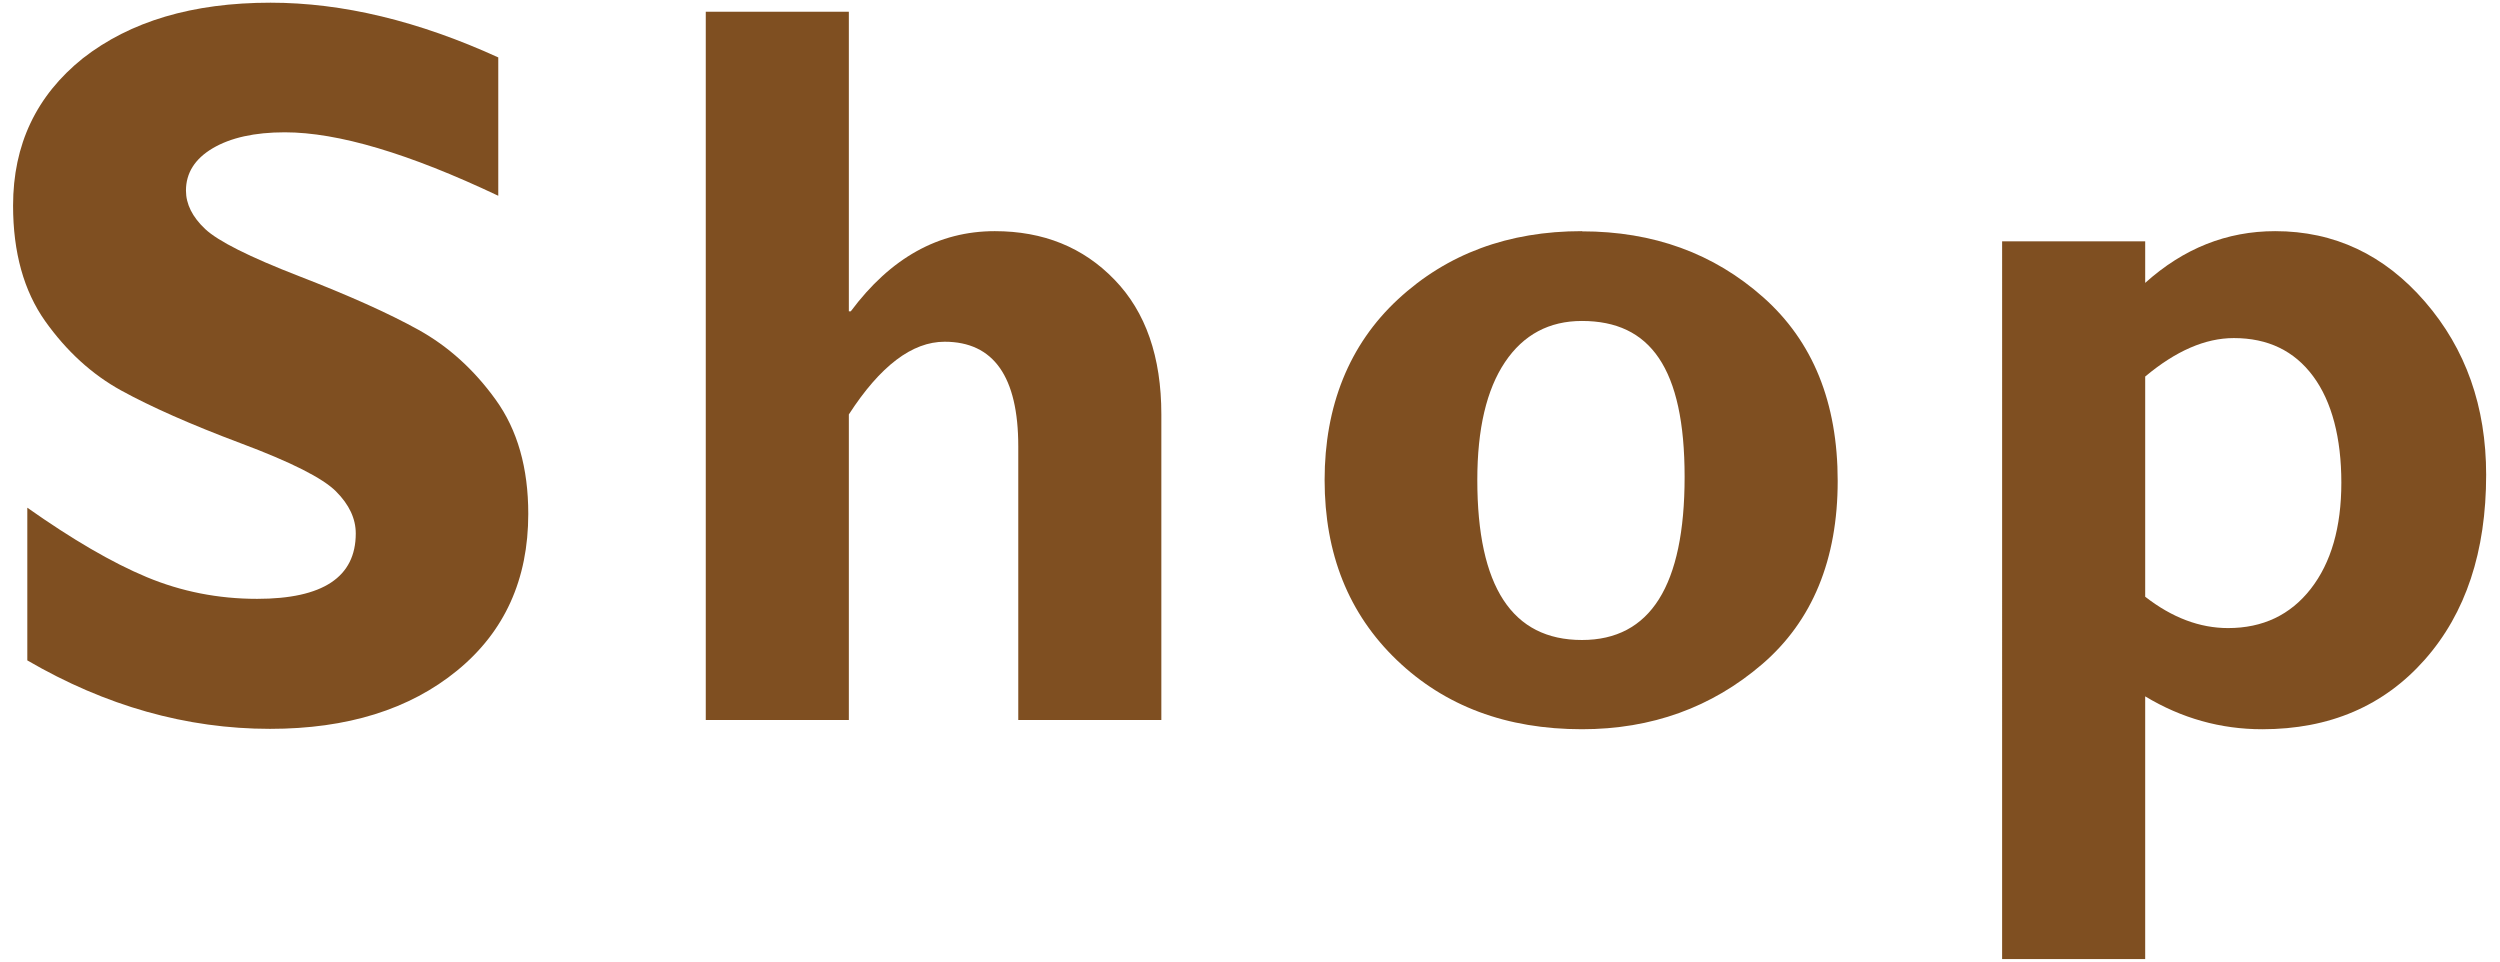
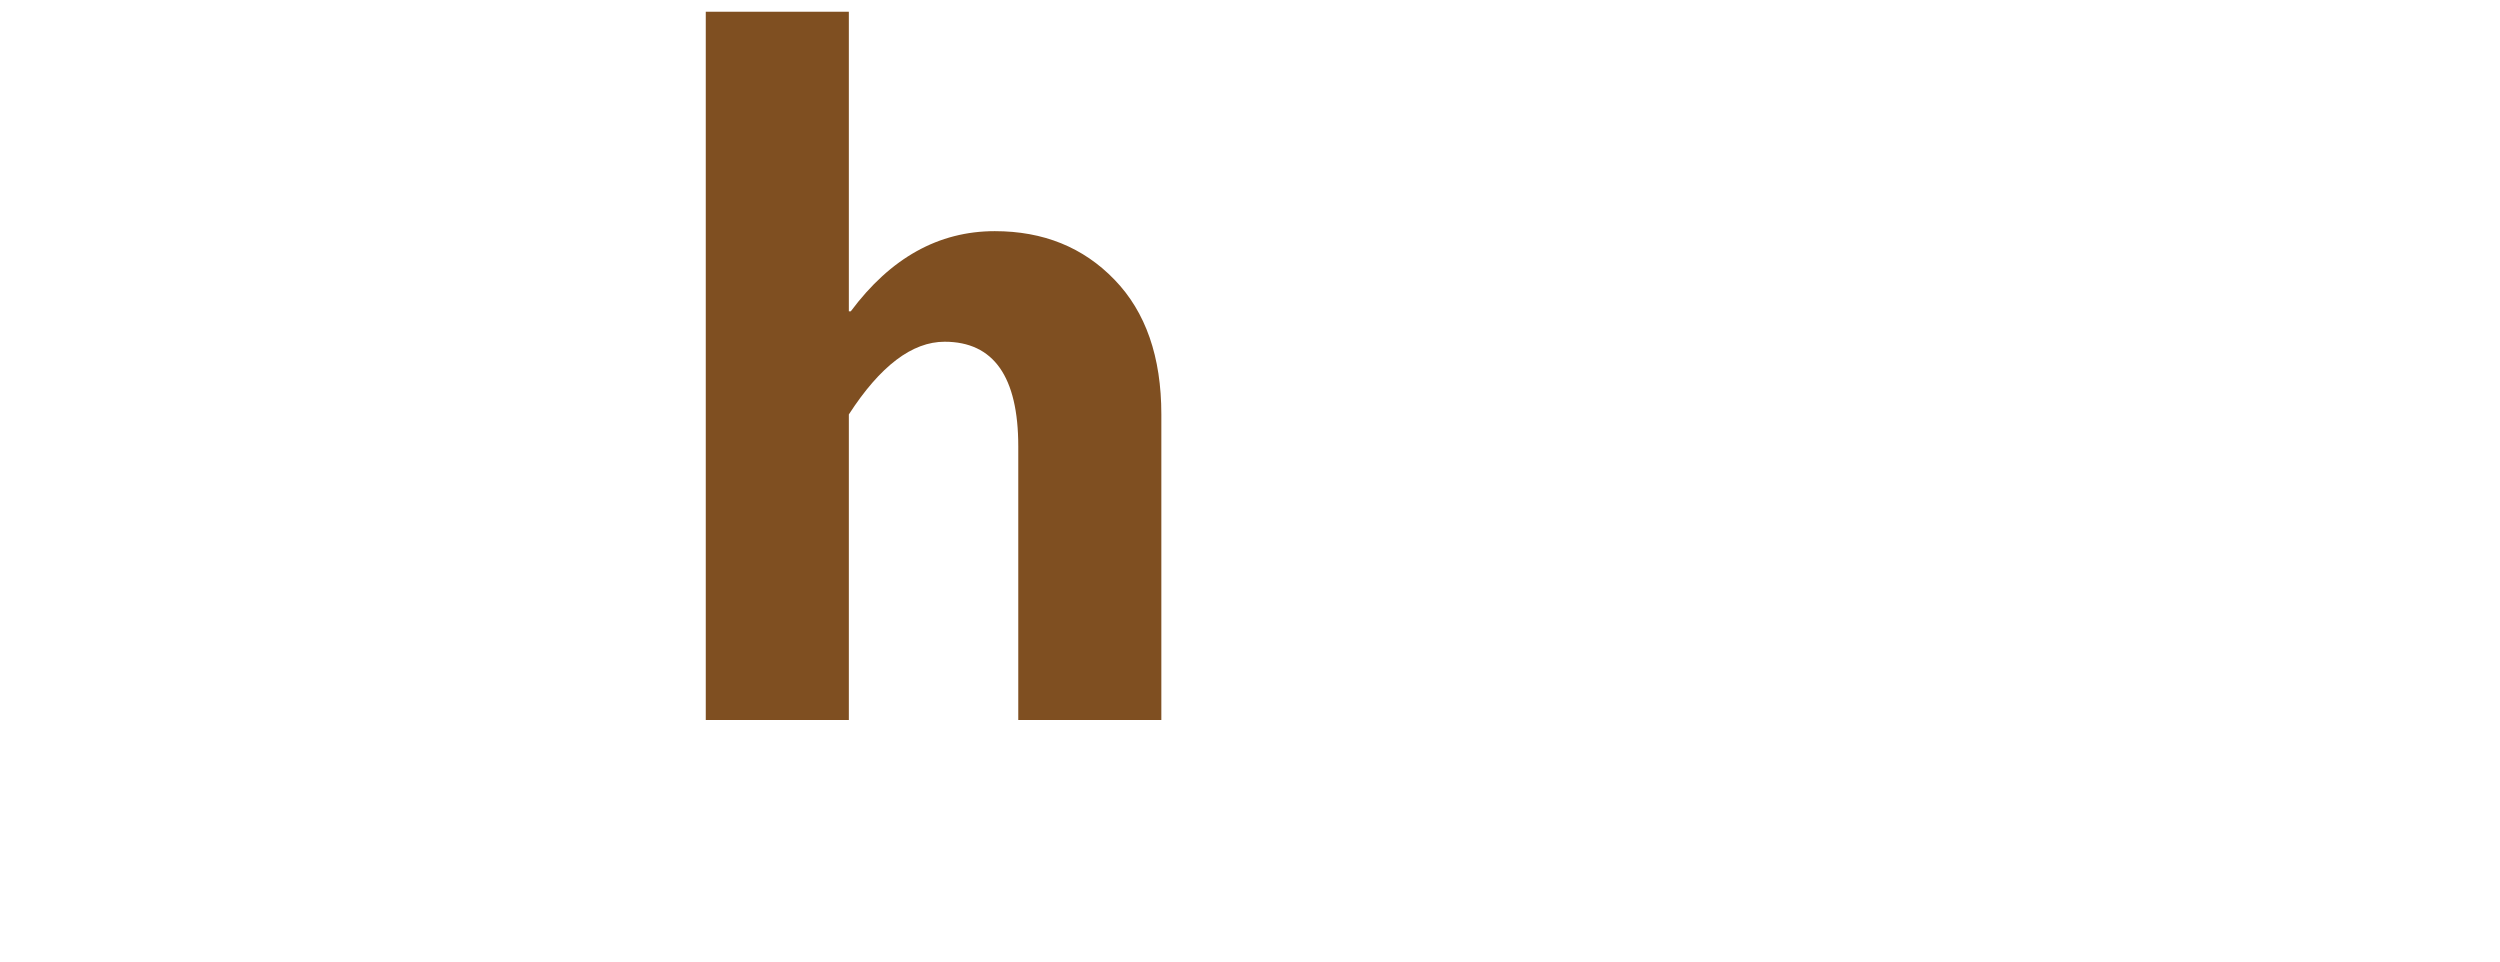
<svg xmlns="http://www.w3.org/2000/svg" width="130" height="50" viewBox="0 0 130 50">
-   <path d="M25.91,2.98v7.2c-4.64-2.2-8.34-3.3-11.1-3.3-1.57,0-2.82,.28-3.75,.83-.93,.55-1.39,1.29-1.39,2.2,0,.7,.33,1.37,1,2s2.3,1.45,4.88,2.45,4.66,1.93,6.21,2.79c1.55,.86,2.89,2.07,4.02,3.64s1.69,3.54,1.69,5.93c0,3.41-1.23,6.13-3.7,8.15s-5.71,3.03-9.73,3.03c-4.34,0-8.55-1.19-12.62-3.56v-7.94c2.34,1.65,4.41,2.86,6.21,3.61s3.71,1.13,5.74,1.13c3.42,0,5.13-1.13,5.13-3.4,0-.77-.34-1.5-1.03-2.19s-2.33-1.52-4.95-2.5c-2.61-.98-4.68-1.9-6.21-2.74-1.53-.84-2.85-2.05-3.96-3.61-1.11-1.57-1.67-3.57-1.67-6.01,0-3.17,1.21-5.72,3.63-7.66C6.77,1.11,10.01,.14,14.07,.14c3.74,0,7.69,.95,11.85,2.85Z" style="fill:#7f4f21" />
  <path d="M44.14,.61v15.58h.1c2.07-2.78,4.57-4.17,7.49-4.17,2.52,0,4.6,.84,6.22,2.52,1.63,1.68,2.44,4.02,2.44,7.01v15.89h-7.44v-14.23c0-3.62-1.28-5.44-3.83-5.44-1.69,0-3.35,1.26-4.98,3.78v15.89h-7.44V.61h7.44Z" style="fill:#7f4f21" />
-   <path d="M82.26,12.03c3.71,0,6.85,1.14,9.43,3.43,2.58,2.29,3.87,5.47,3.87,9.55s-1.31,7.28-3.93,9.53c-2.62,2.25-5.75,3.38-9.37,3.38-3.92,0-7.13-1.2-9.63-3.6-2.5-2.4-3.75-5.52-3.75-9.36s1.27-7.04,3.82-9.4c2.55-2.36,5.73-3.54,9.56-3.54Zm0,21.25c3.56,0,5.34-2.83,5.34-8.48s-1.78-8.11-5.34-8.11c-1.7,0-3.04,.71-4,2.14-.96,1.43-1.44,3.47-1.44,6.13,0,5.55,1.81,8.32,5.44,8.32Z" style="fill:#7f4f21" />
-   <path d="M111.55,12.55v2.16c1.99-1.79,4.24-2.69,6.76-2.69,3.07,0,5.67,1.22,7.79,3.67,2.12,2.45,3.18,5.45,3.18,9,0,3.99-1.06,7.2-3.19,9.61-2.13,2.41-4.95,3.62-8.45,3.62-2.17,0-4.2-.57-6.09-1.71v13.66h-7.44V12.55h7.44Zm0,7.04v11.44c1.4,1.09,2.84,1.63,4.31,1.63,1.8,0,3.24-.68,4.3-2.04s1.59-3.2,1.59-5.52-.49-4.22-1.47-5.54-2.35-1.98-4.12-1.98c-1.49,0-3.02,.67-4.61,2Z" style="fill:#7f4f21" />
-   <rect width="130" height="50" style="fill:none" />
</svg>